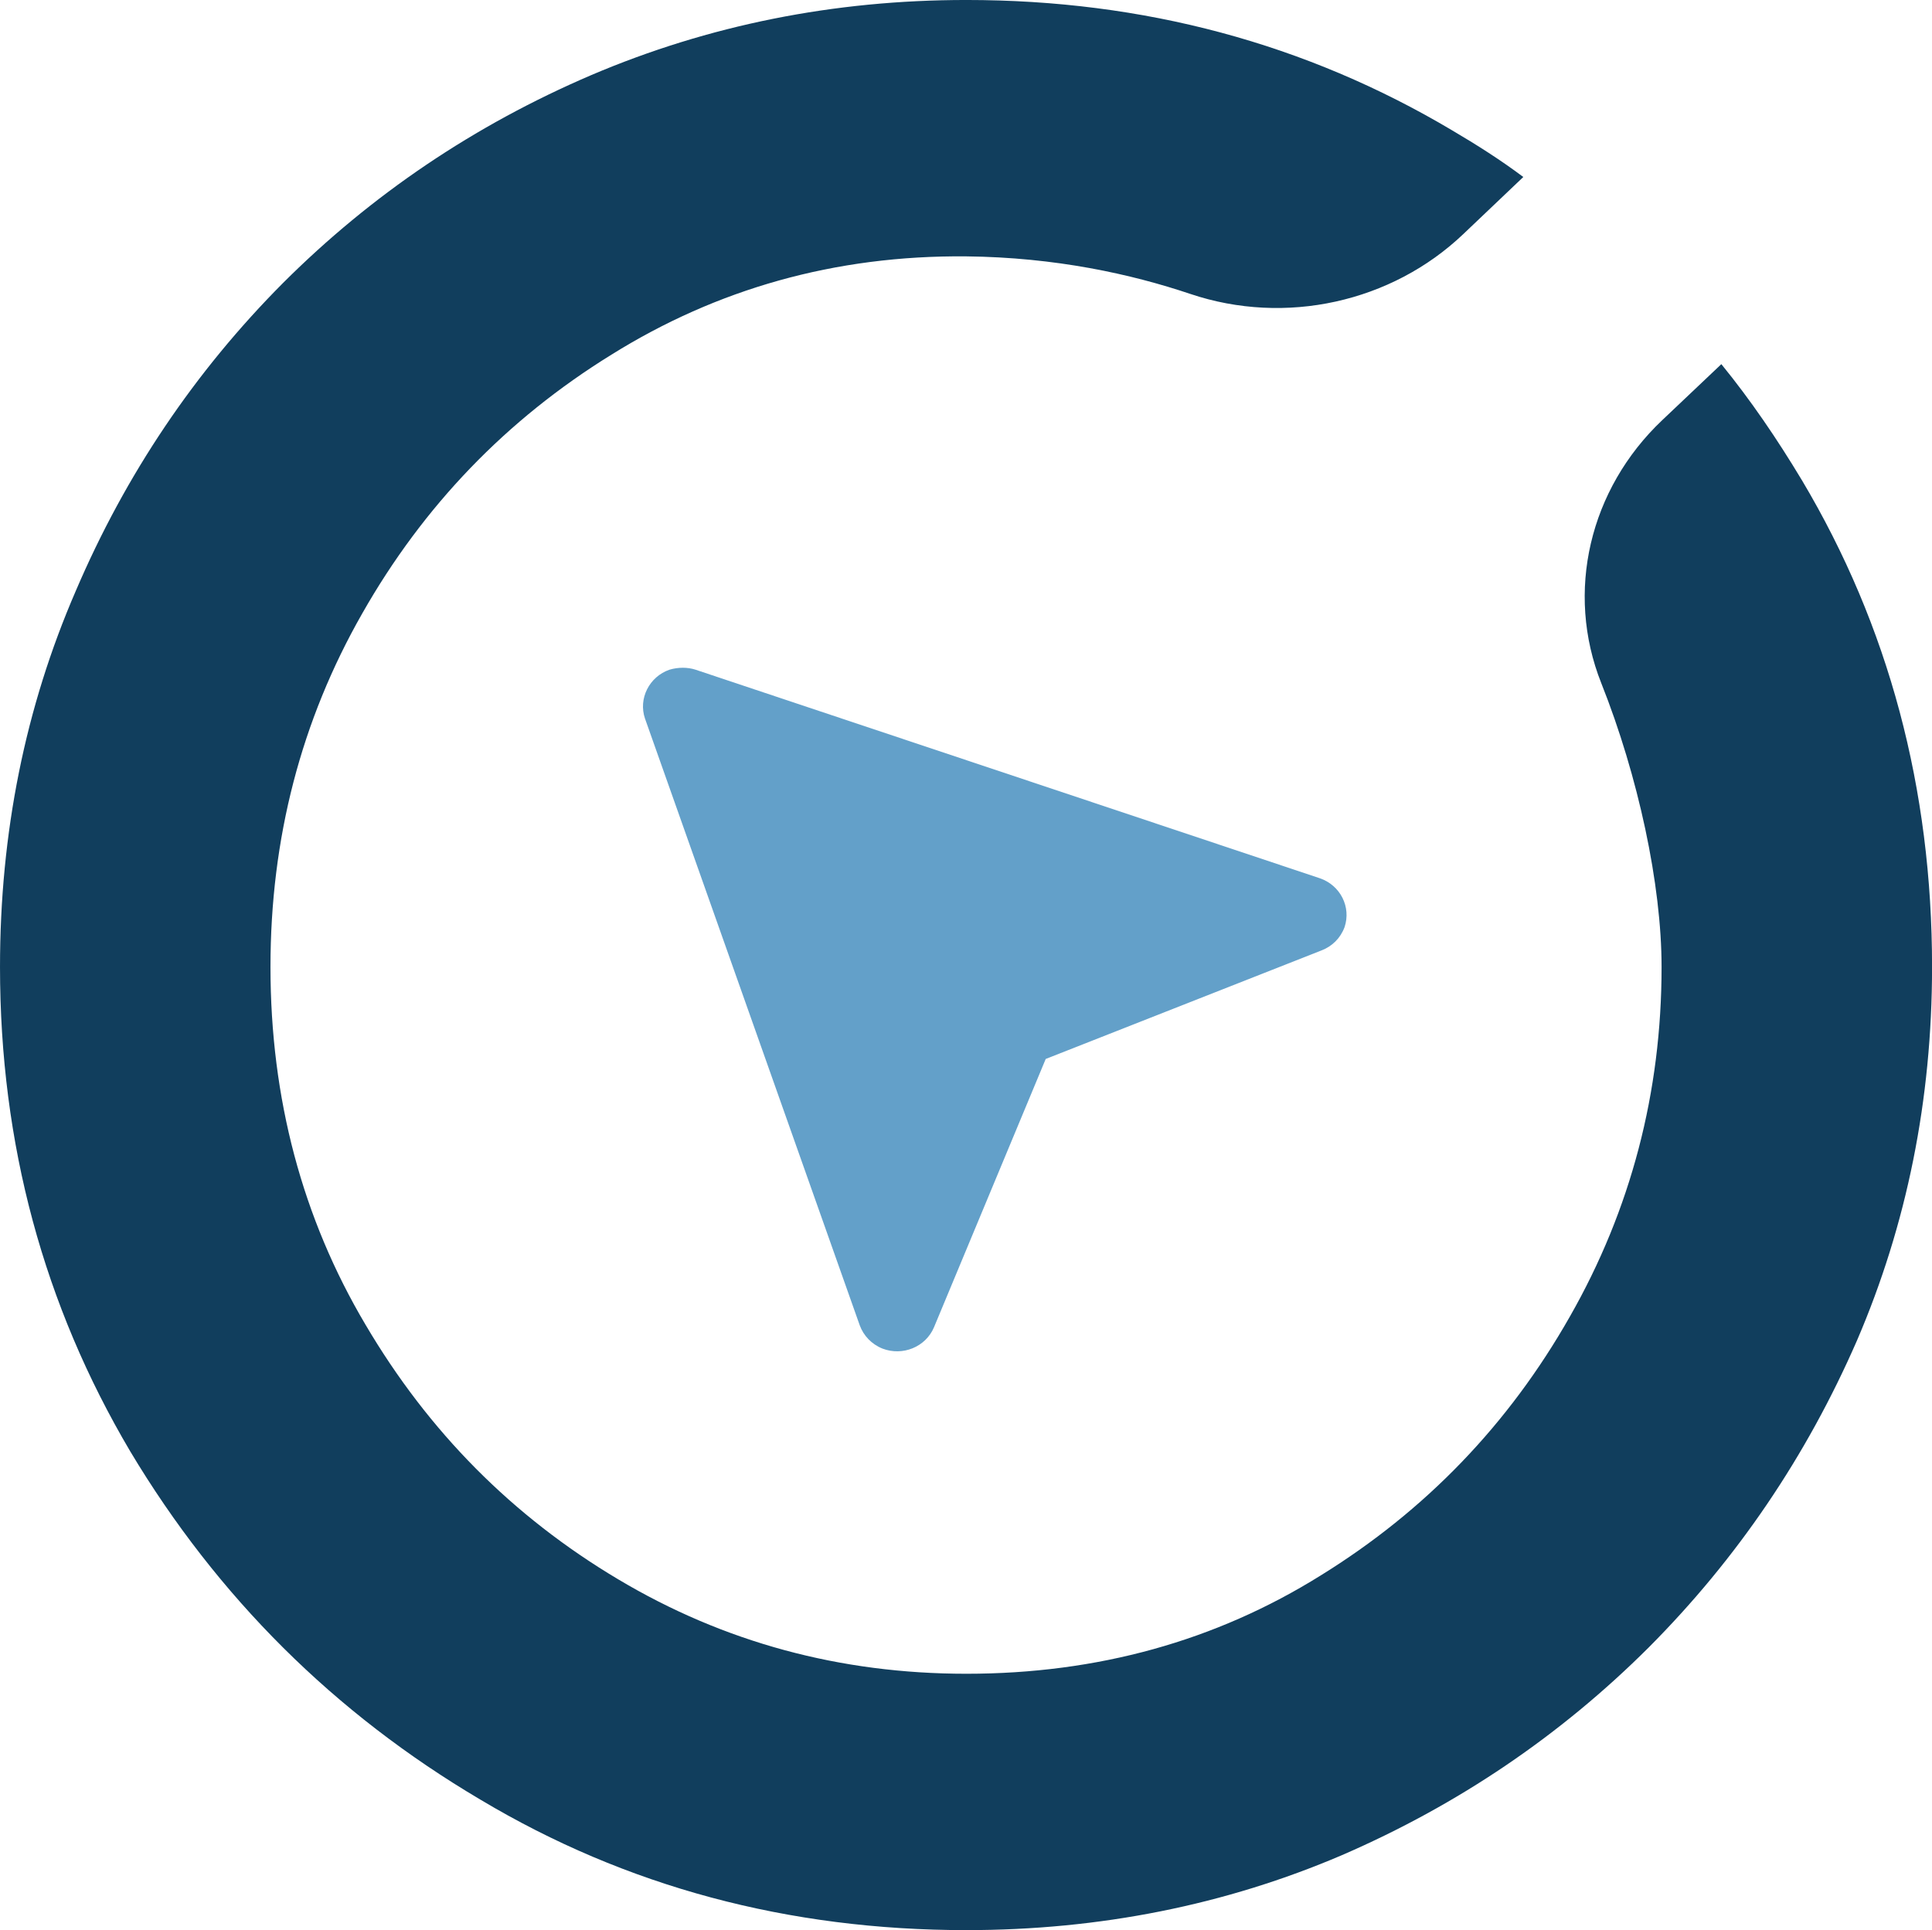
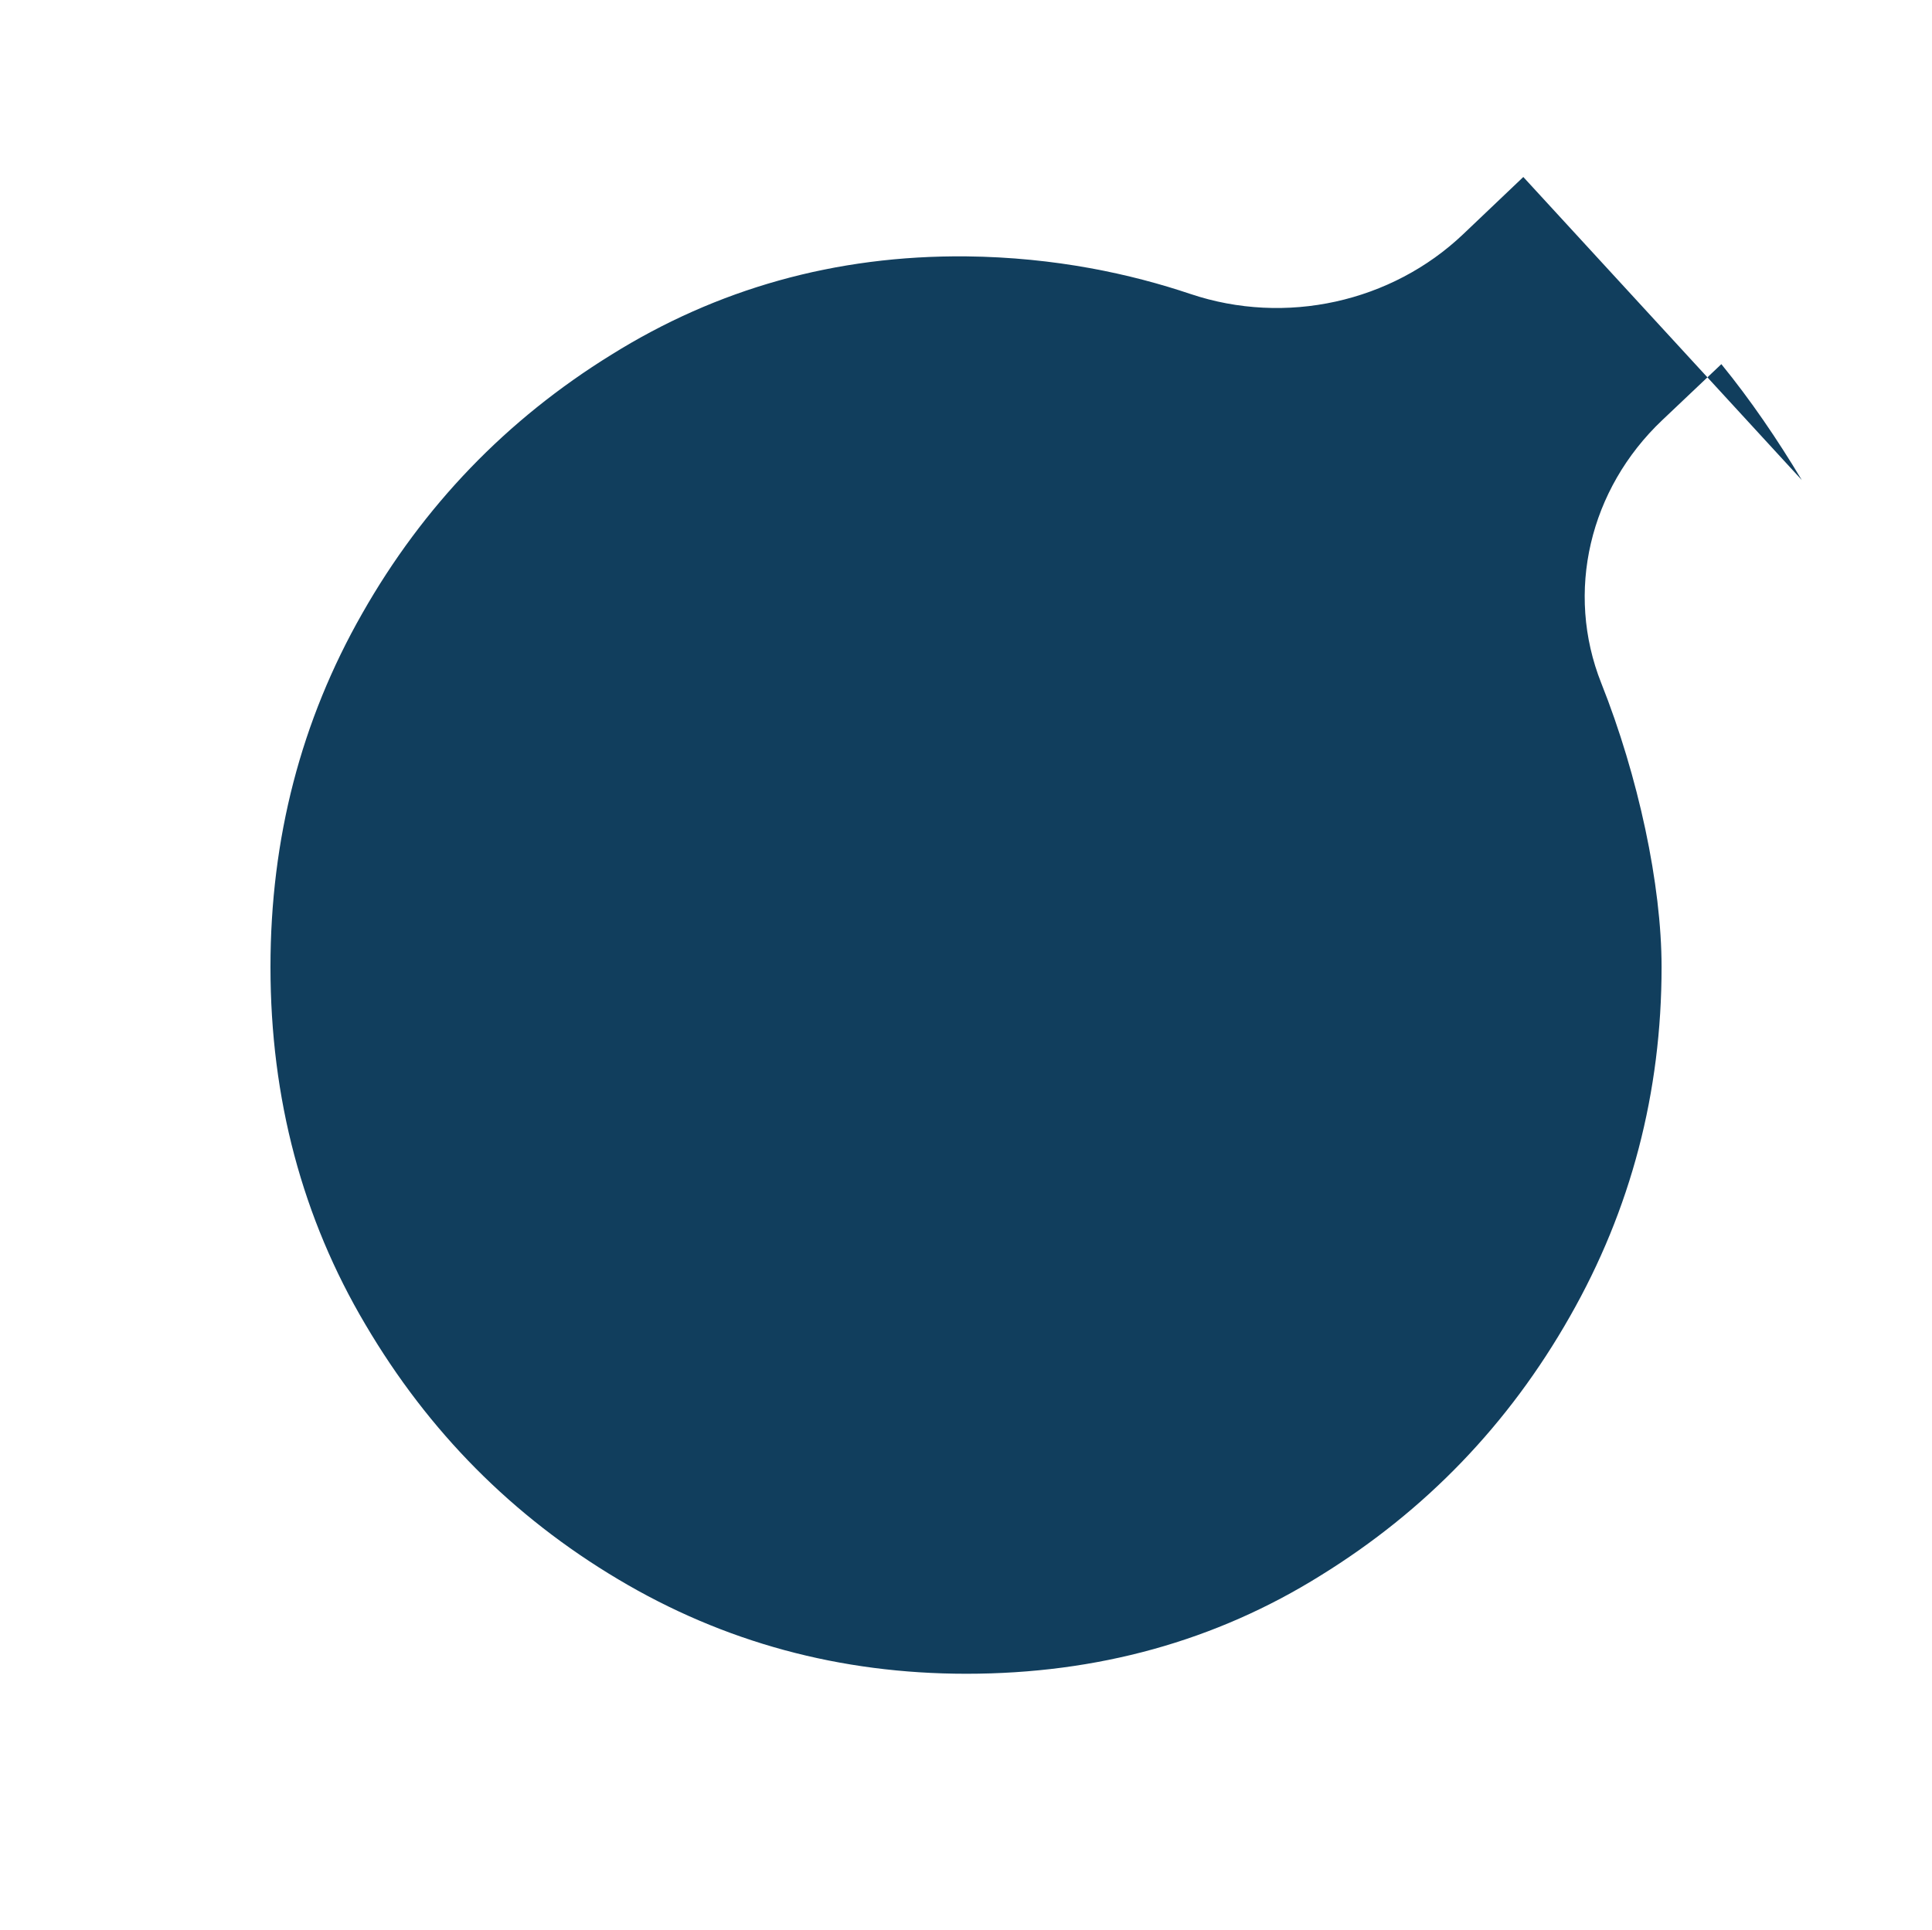
<svg xmlns="http://www.w3.org/2000/svg" xmlns:xlink="http://www.w3.org/1999/xlink" width="119.31pt" height="119.22pt" version="1.1" viewBox="0 0 119.31 119.22">
  <defs>
    <symbol id="g" overflow="visible" />
  </defs>
-   <path d="m42.945 41.364 38.566 12.887c1.262 0.434 1.941 1.773 1.52 3.023-0.258 0.684-0.77 1.184-1.426 1.434l-17.027 6.703-6.898 16.57c-0.516 1.227-1.941 1.797-3.184 1.32-0.676-0.273-1.168-0.797-1.402-1.434l-13.262-37.48c-0.422-1.227 0.258-2.59 1.52-3.023 0.539-0.156 1.102-0.156 1.594 0" fill="#63a0c9" />
-   <path d="m111.27 29.653c-1.52-2.531-3.16-4.941-4.969-7.16l-3.656 3.465c-4.488 4.258-5.996 10.609-3.758 16.242 2.285 5.746 3.723 12.453 3.723 17.531 0 7.742-1.891 14.977-5.664 21.594-3.777 6.652-8.906 11.984-15.391 15.992-6.484 4.047-13.793 6.07-21.879 6.07-7.797 0-14.98-1.945-21.504-5.836-6.527-3.891-11.699-9.105-15.598-15.723-3.898-6.574-5.871-13.969-5.871-22.098 0-7.941 1.891-15.215 5.664-21.832 3.777-6.652 8.91-11.984 15.395-15.992 6.481-4.043 13.789-6.148 21.914-6.07 5.508 0.059 10.188 1.094 13.832 2.32 5.887 1.98 12.438 0.508 16.848-3.688l3.715-3.535c-1.395-1.047-2.871-1.984-4.391-2.879-9.027-5.367-19.043-8.055-30.004-8.055-8.207 0-15.922 1.559-23.148 4.633-7.262 3.113-13.582 7.391-19.043 12.84-5.457 5.484-9.727 11.828-12.805 19.027-3.121 7.199-4.68 14.941-4.68 23.23 0 10.934 2.707 20.895 8.043 29.922 5.379 8.984 12.602 16.184 21.633 21.516 8.988 5.371 19 8.055 30 8.055 8.25 0 16.008-1.555 23.191-4.629 7.184-3.113 13.5-7.394 18.961-12.844 5.457-5.484 9.727-11.789 12.848-18.945 3.078-7.16 4.637-14.867 4.637-23.074 0-11.012-2.668-21.051-8.043-30.078" fill="#113e5d" />
+   <path d="m111.27 29.653c-1.52-2.531-3.16-4.941-4.969-7.16l-3.656 3.465c-4.488 4.258-5.996 10.609-3.758 16.242 2.285 5.746 3.723 12.453 3.723 17.531 0 7.742-1.891 14.977-5.664 21.594-3.777 6.652-8.906 11.984-15.391 15.992-6.484 4.047-13.793 6.07-21.879 6.07-7.797 0-14.98-1.945-21.504-5.836-6.527-3.891-11.699-9.105-15.598-15.723-3.898-6.574-5.871-13.969-5.871-22.098 0-7.941 1.891-15.215 5.664-21.832 3.777-6.652 8.91-11.984 15.395-15.992 6.481-4.043 13.789-6.148 21.914-6.07 5.508 0.059 10.188 1.094 13.832 2.32 5.887 1.98 12.438 0.508 16.848-3.688l3.715-3.535" fill="#113e5d" />
  <use transform="translate(-3e-4 -.159)" x="336.597" y="153.161" fill="#63a0c9" xlink:href="#g" />
</svg>